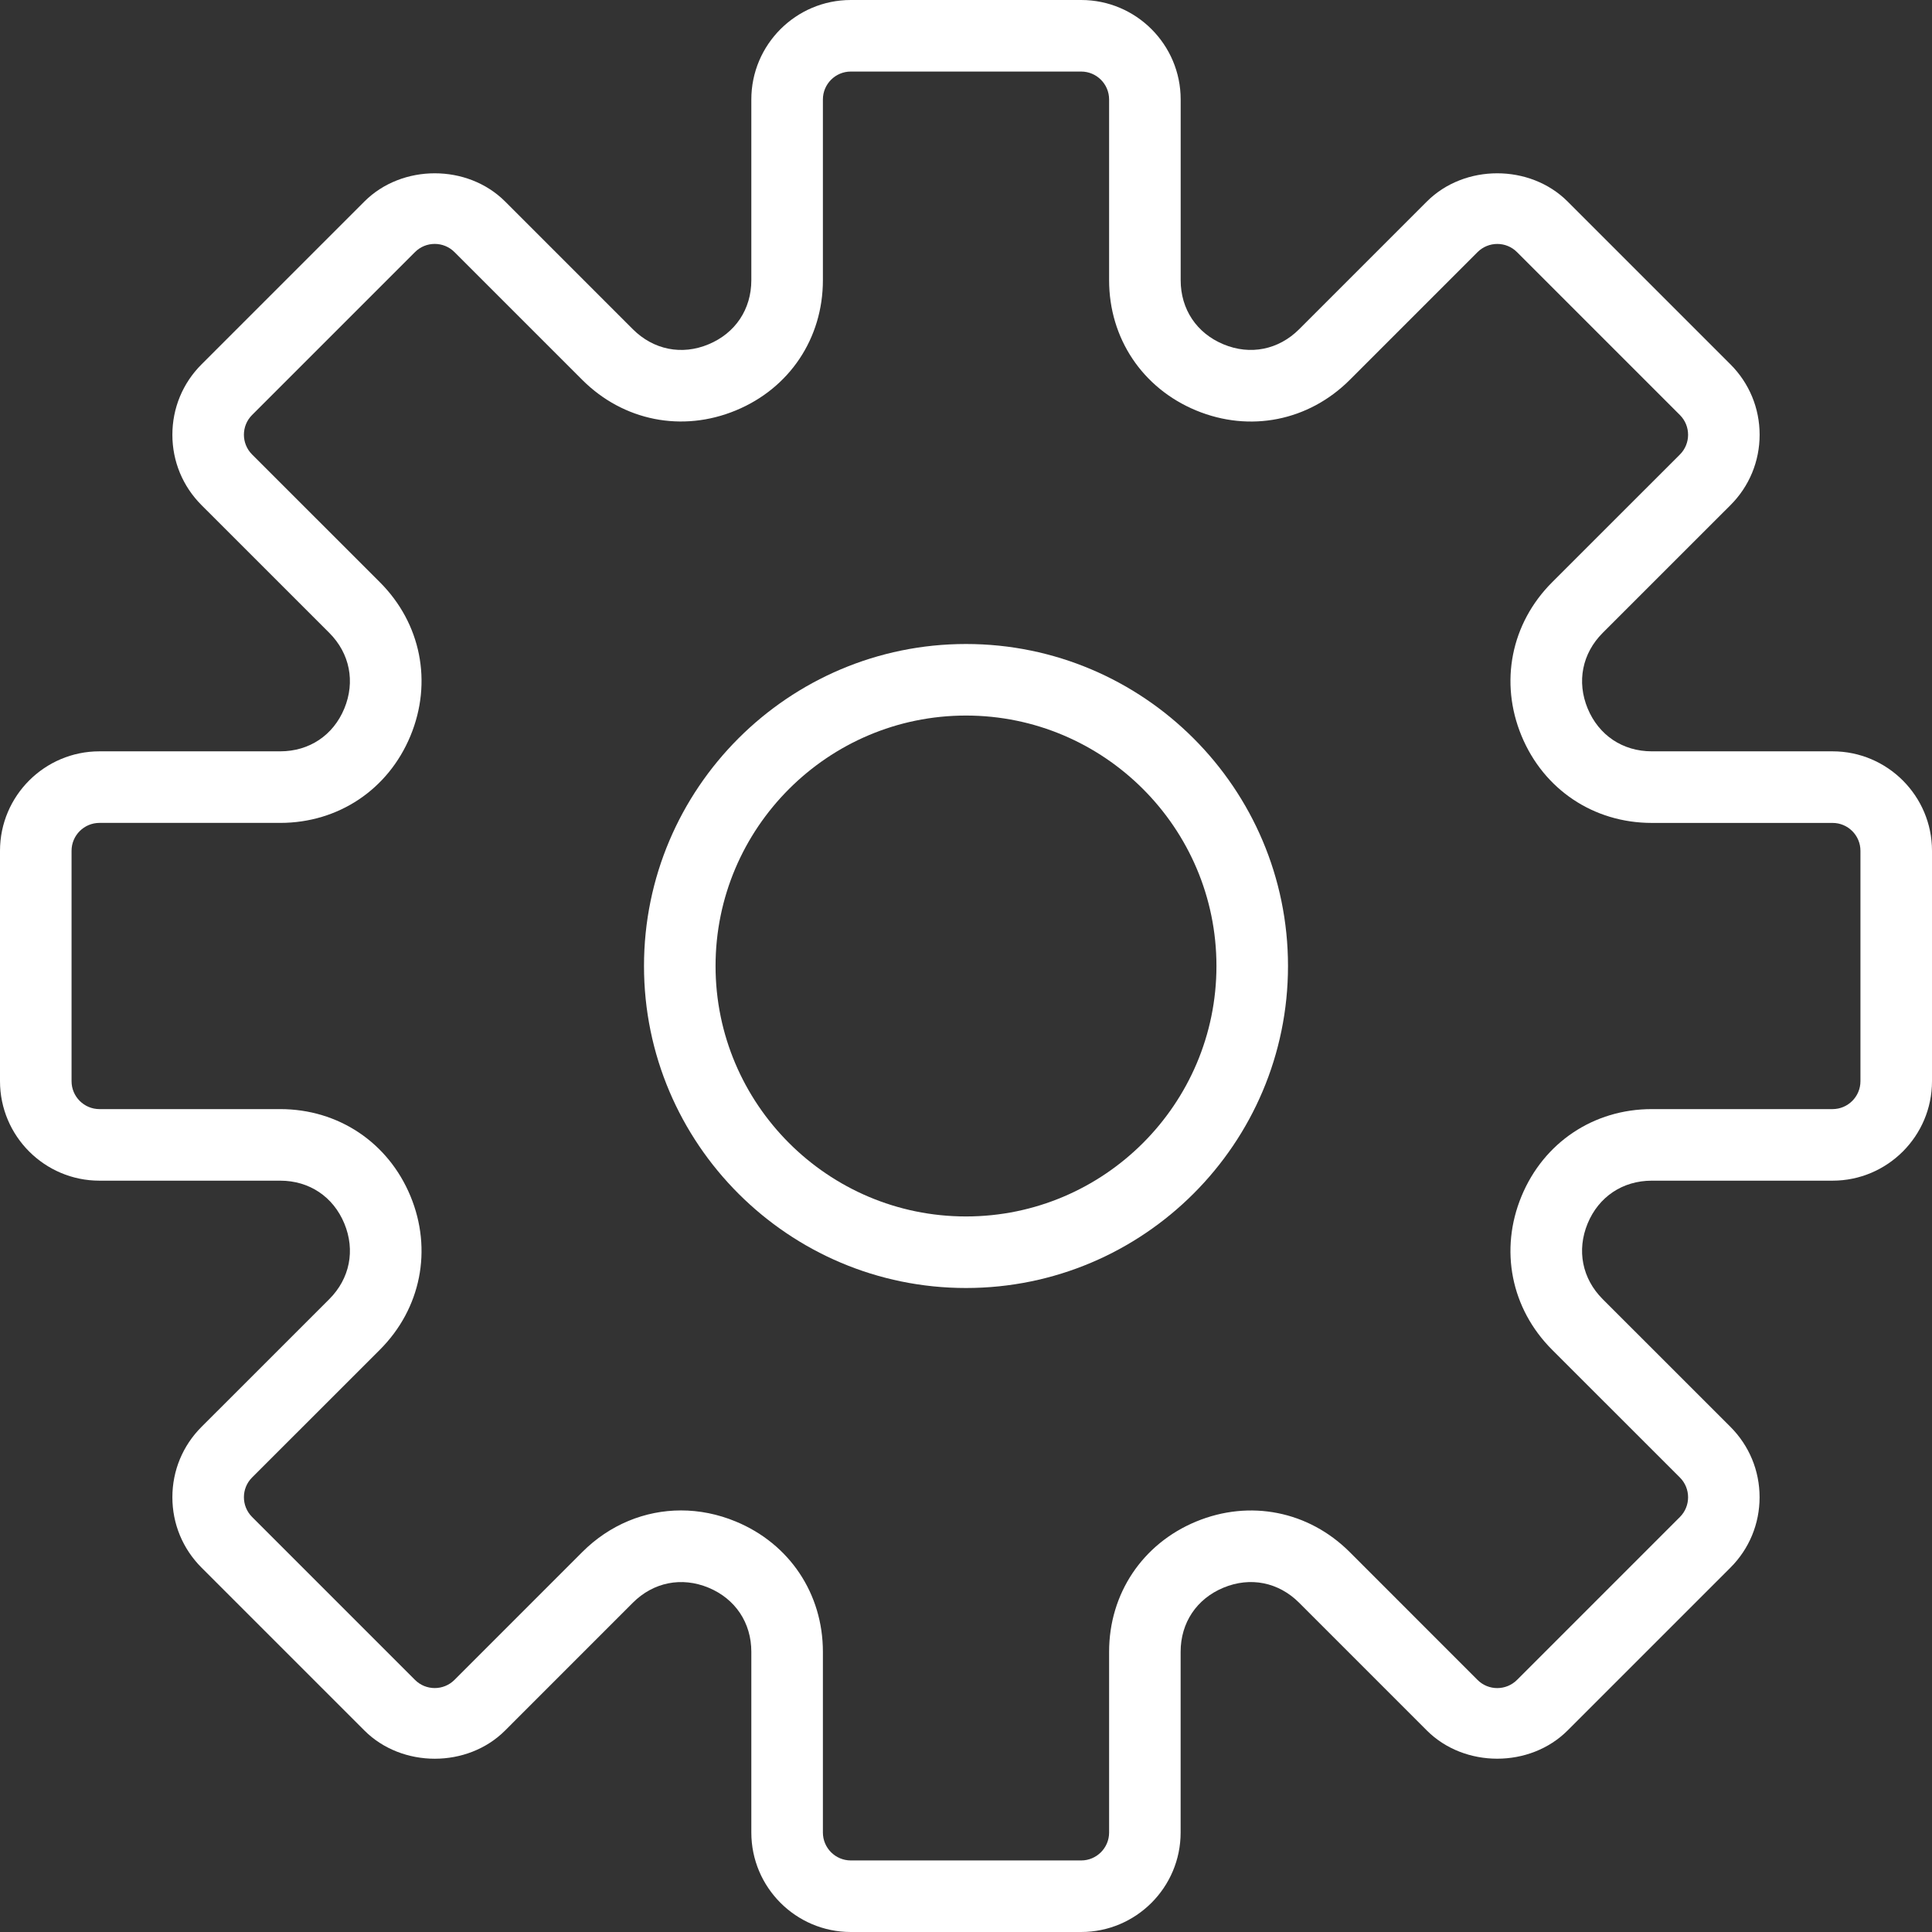
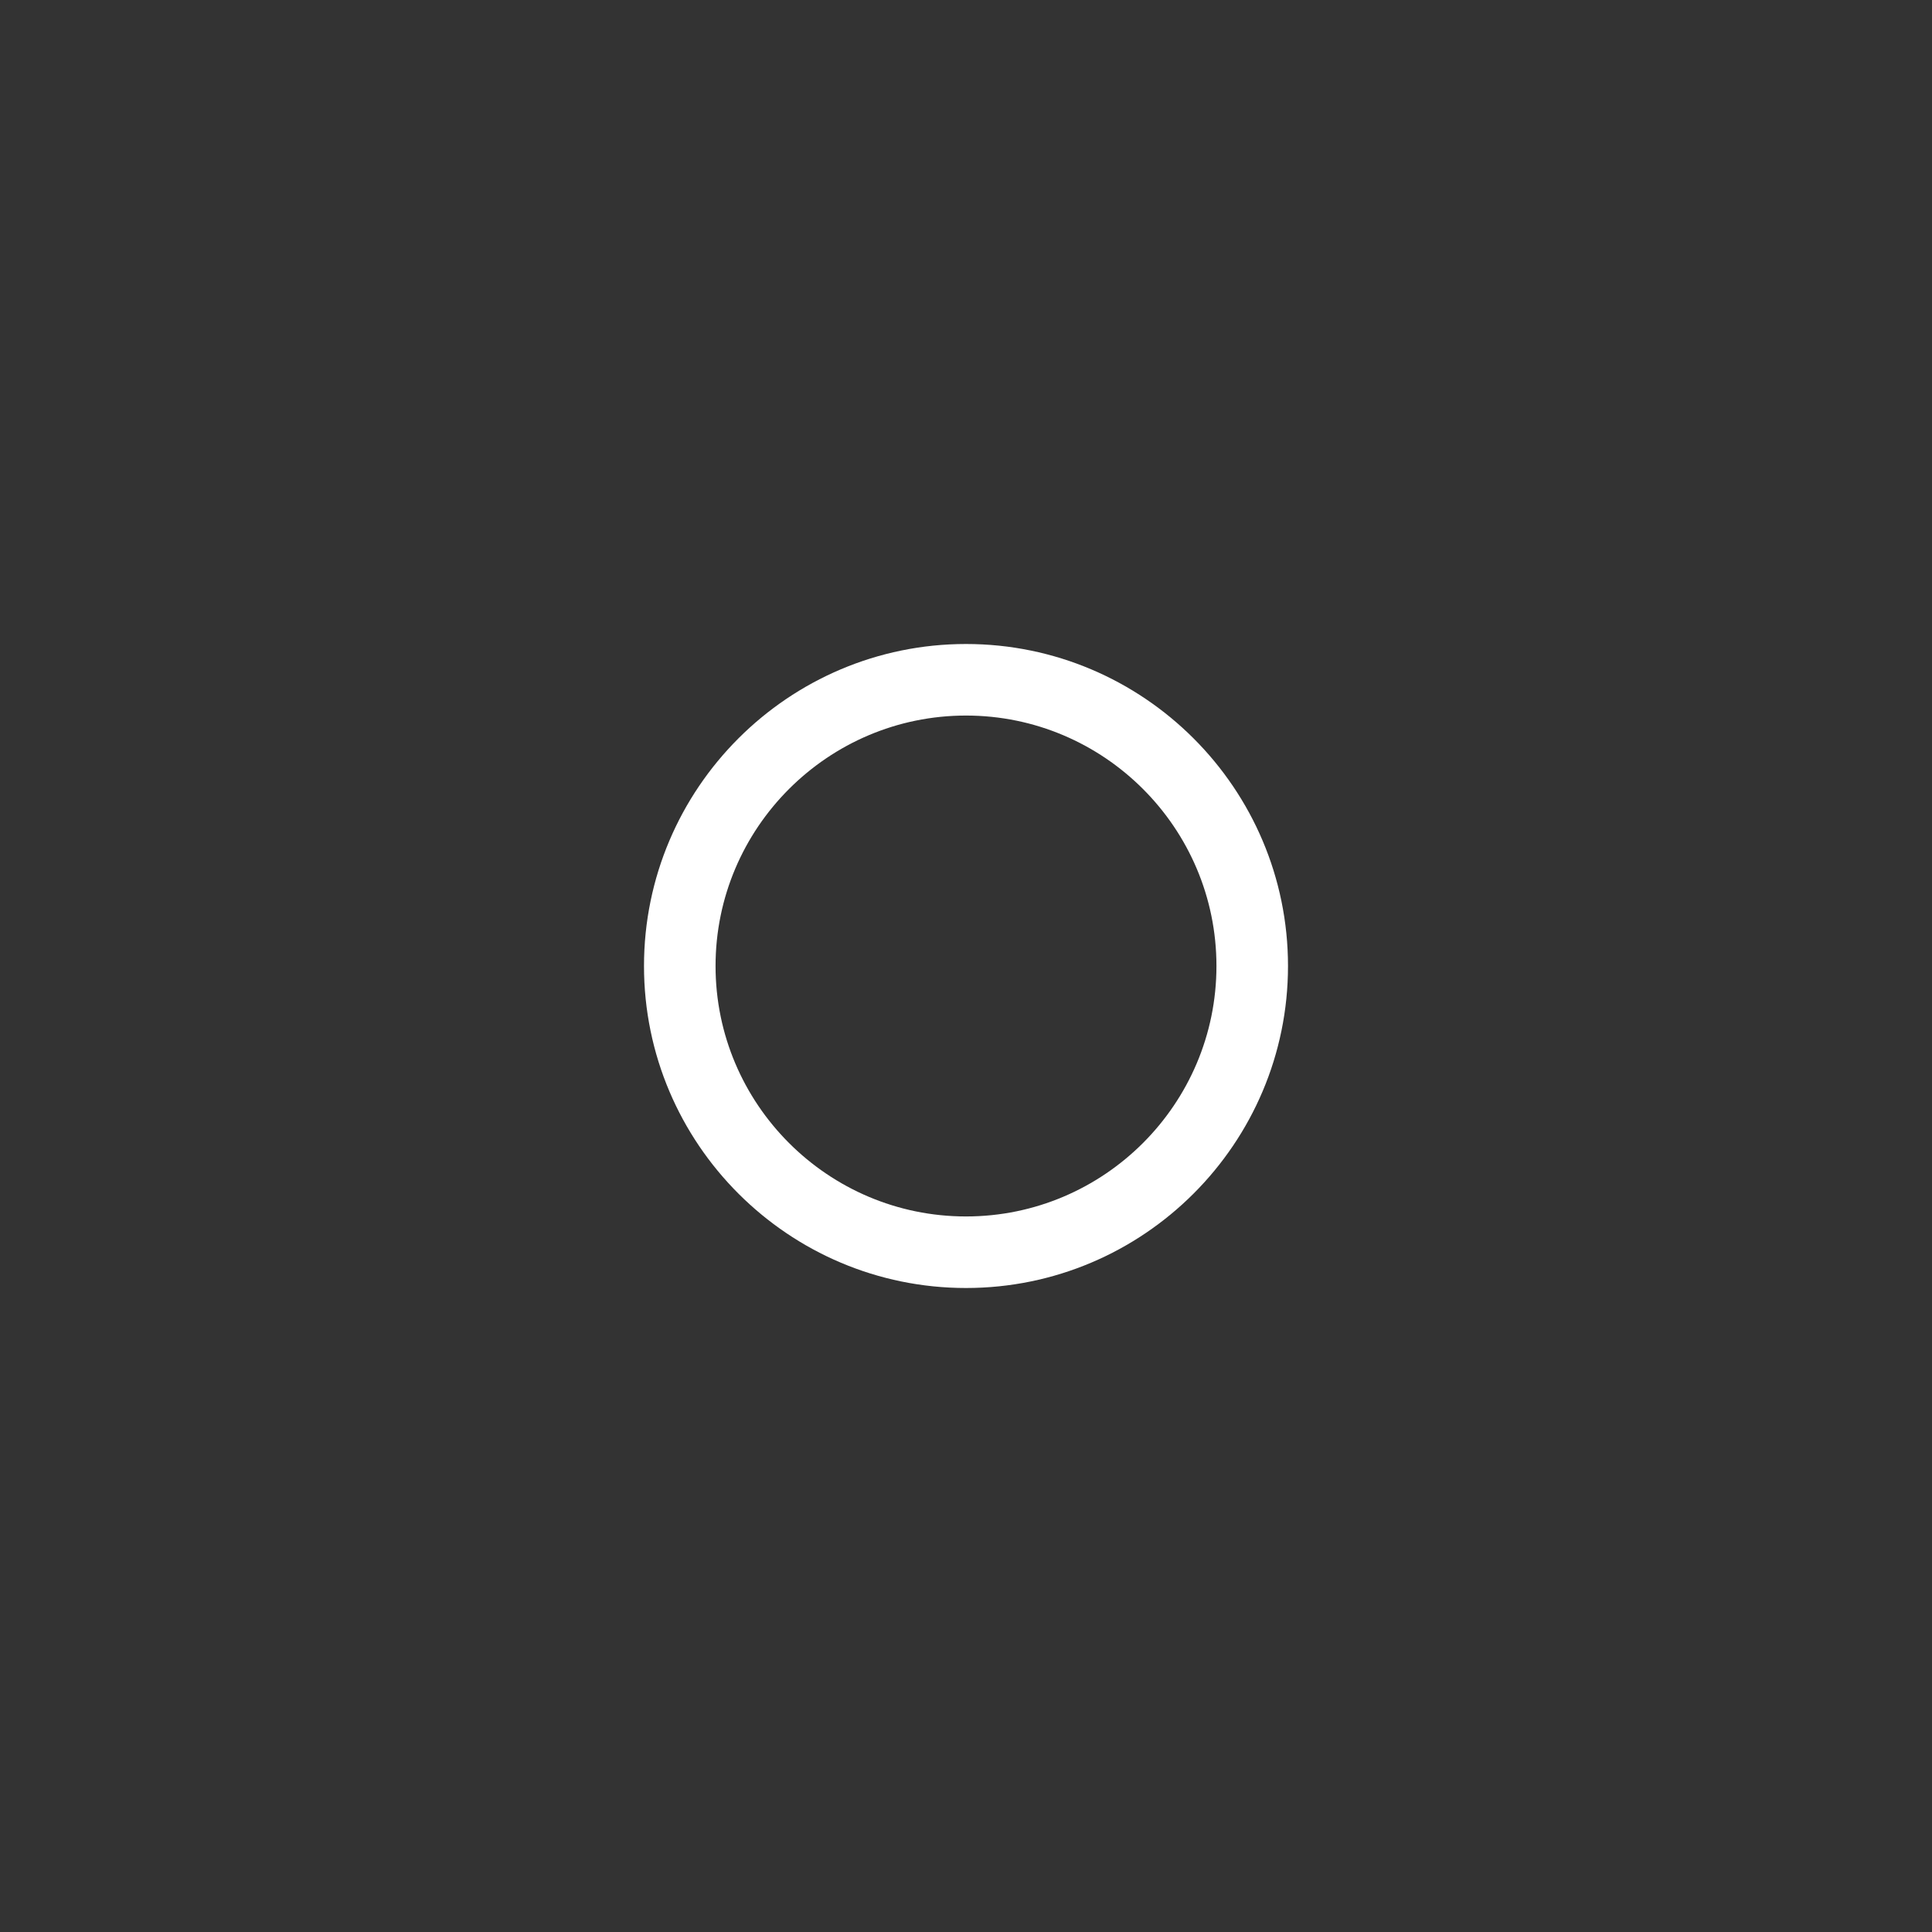
<svg xmlns="http://www.w3.org/2000/svg" width="141" height="141" viewBox="0 0 141 141" fill="none">
  <rect x="0" y="0" width="141" height="141" fill="#333333" stroke="none" />
-   <path d="M133.741 54.833H120.55C118.43 54.833 116.683 53.666 115.871 51.708C115.059 49.749 115.471 47.687 116.967 46.188L126.294 36.864C127.665 35.493 128.42 33.668 128.42 31.73C128.42 29.79 127.665 27.968 126.294 26.594L114.406 14.706C111.664 11.964 106.883 11.959 104.136 14.706L94.812 24.03C93.313 25.526 91.245 25.944 89.292 25.129C87.334 24.317 86.167 22.57 86.167 20.45V7.259C86.167 3.256 82.911 0 78.908 0H62.092C58.089 0 54.833 3.256 54.833 7.259V20.45C54.833 22.57 53.666 24.317 51.708 25.129C49.755 25.947 47.687 25.526 46.188 24.03L36.864 14.706C34.117 11.959 29.336 11.964 26.594 14.706L14.706 26.594C13.335 27.965 12.58 29.79 12.58 31.73C12.58 33.668 13.335 35.49 14.706 36.864L24.033 46.188C25.529 47.687 25.939 49.749 25.129 51.708C24.32 53.666 22.57 54.833 20.45 54.833H7.259C3.256 54.833 0 58.089 0 62.092V78.905C0 82.911 3.256 86.167 7.259 86.167H20.45C22.57 86.167 24.317 87.334 25.129 89.292C25.941 91.251 25.529 93.313 24.033 94.812L14.706 104.136C13.335 105.507 12.58 107.332 12.58 109.27C12.58 111.21 13.335 113.032 14.706 114.406L26.594 126.294C29.338 129.039 34.117 129.044 36.864 126.294L46.188 116.967C47.687 115.471 49.747 115.059 51.708 115.871C53.666 116.683 54.833 118.43 54.833 120.55V133.741C54.833 137.744 58.089 141 62.092 141H78.905C82.908 141 86.164 137.744 86.164 133.741V120.55C86.164 118.43 87.331 116.683 89.29 115.871C91.251 115.056 93.311 115.471 94.809 116.967L104.134 126.294C106.881 129.041 111.662 129.036 114.403 126.294L126.292 114.406C127.662 113.035 128.417 111.21 128.417 109.27C128.417 107.332 127.662 105.51 126.292 104.136L116.965 94.812C115.469 93.313 115.059 91.251 115.868 89.292C116.678 87.334 118.43 86.167 120.55 86.167H133.741C137.744 86.167 141 82.911 141 78.908V62.092C141 58.089 137.744 54.833 133.741 54.833ZM135.778 78.908C135.778 80.031 134.864 80.944 133.741 80.944H120.55C116.309 80.944 112.667 83.378 111.045 87.295C109.421 91.211 110.275 95.509 113.275 98.507L122.602 107.831C123.398 108.627 123.398 109.92 122.602 110.714L110.714 122.602C109.92 123.396 108.627 123.401 107.831 122.602L98.507 113.275C95.507 110.275 91.211 109.426 87.295 111.045C83.378 112.667 80.944 116.309 80.944 120.55V133.741C80.944 134.864 80.031 135.778 78.908 135.778H62.092C60.969 135.778 60.056 134.864 60.056 133.741V120.55C60.056 116.309 57.622 112.667 53.705 111.045C52.392 110.5 51.039 110.233 49.703 110.233C47.055 110.233 44.488 111.278 42.493 113.273L33.169 122.6C32.37 123.399 31.077 123.393 30.286 122.6L18.398 110.711C17.602 109.915 17.602 108.622 18.398 107.828L27.725 98.504C30.722 95.507 31.579 91.209 29.955 87.292C28.333 83.378 24.691 80.944 20.45 80.944H7.259C6.136 80.944 5.222 80.031 5.222 78.908V62.092C5.222 60.969 6.136 60.056 7.259 60.056H20.45C24.691 60.056 28.333 57.622 29.955 53.705C31.579 49.789 30.725 45.491 27.725 42.493L18.398 33.169C17.602 32.373 17.602 31.08 18.398 30.286L30.286 18.398C31.08 17.602 32.373 17.602 33.169 18.398L42.493 27.722C45.488 30.717 49.783 31.576 53.705 29.952C57.622 28.333 60.056 24.691 60.056 20.45V7.259C60.056 6.136 60.969 5.222 62.092 5.222H78.905C80.031 5.222 80.944 6.136 80.944 7.259V20.45C80.944 24.691 83.378 28.333 87.295 29.955C91.217 31.579 95.509 30.722 98.507 27.725L107.831 18.401C108.63 17.604 109.923 17.604 110.714 18.401L122.602 30.289C123.398 31.085 123.398 32.378 122.602 33.172L113.275 42.496C110.278 45.493 109.421 49.791 111.045 53.708C112.667 57.625 116.309 60.058 120.55 60.058H133.741C134.864 60.056 135.778 60.969 135.778 62.092V78.908Z" fill="white" />
  <path d="M70.5 47C57.541 47 47 57.541 47 70.5C47 83.459 57.541 94 70.5 94C83.459 94 94 83.459 94 70.5C94 57.541 83.459 47 70.5 47ZM70.5 88.778C60.424 88.778 52.222 80.576 52.222 70.5C52.222 60.424 60.424 52.222 70.5 52.222C80.576 52.222 88.778 60.424 88.778 70.5C88.778 80.576 80.576 88.778 70.5 88.778Z" fill="white" />
</svg>